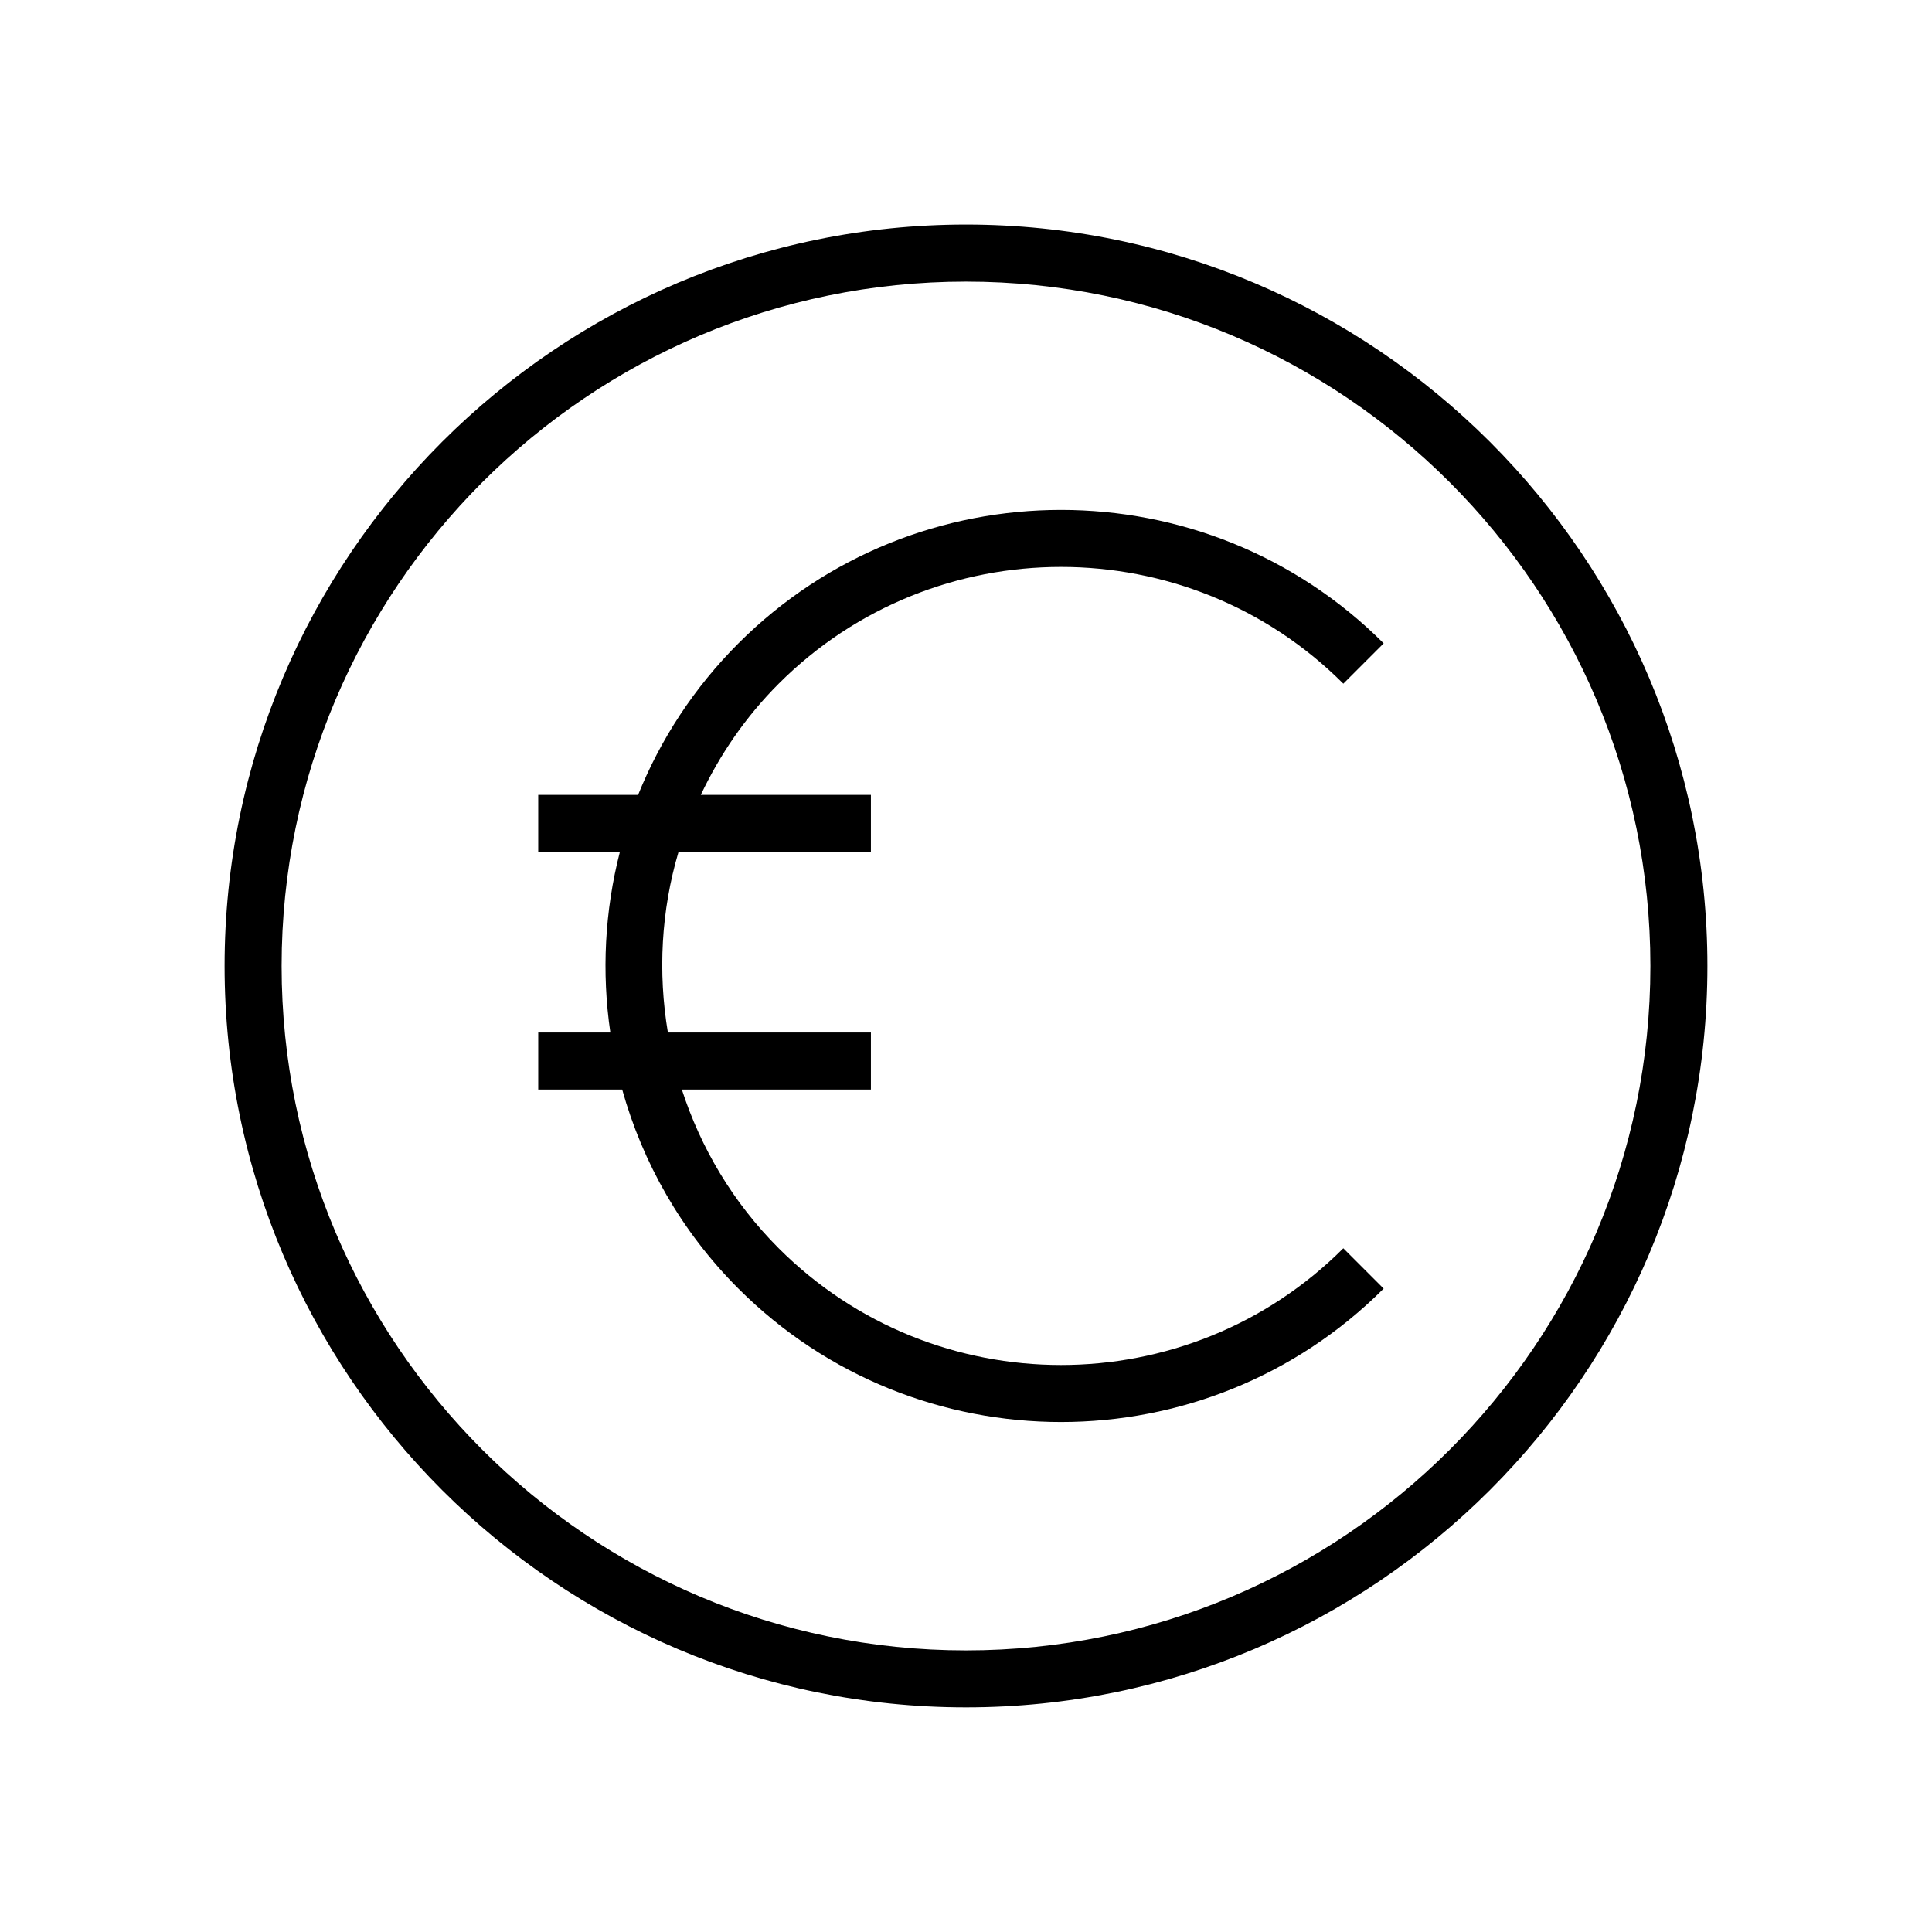
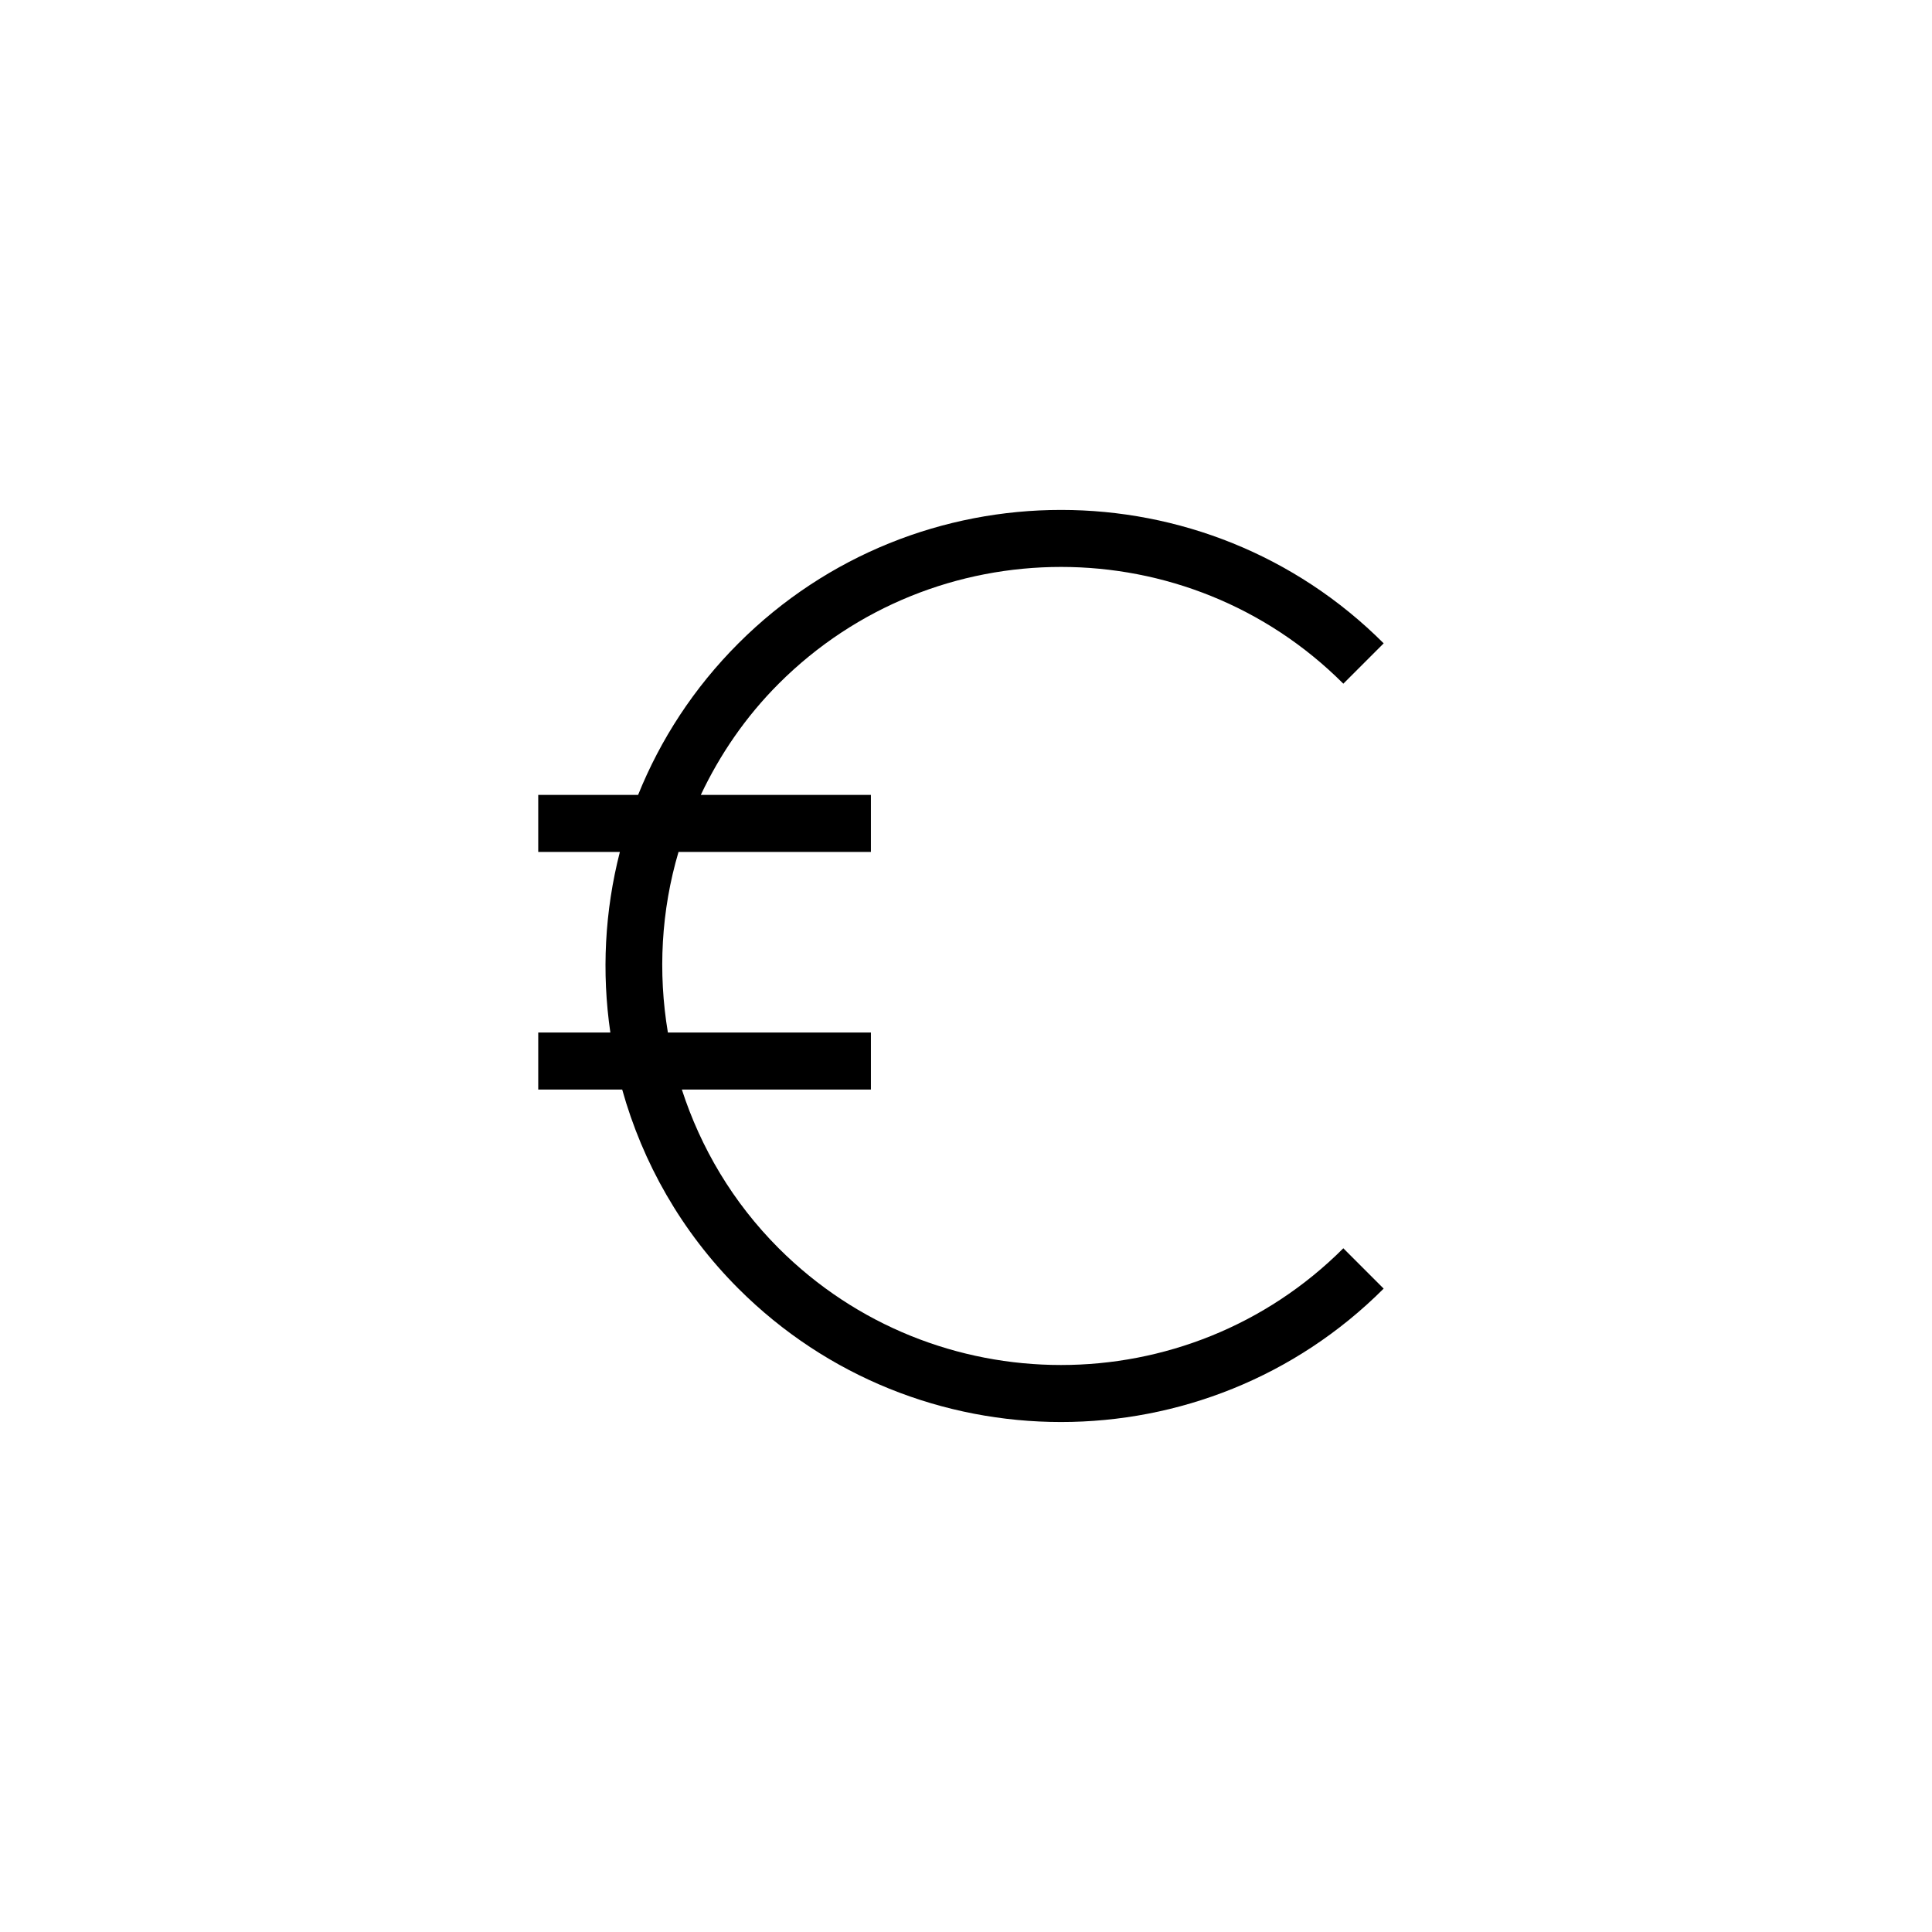
<svg xmlns="http://www.w3.org/2000/svg" fill="#000000" width="800px" height="800px" version="1.1" viewBox="144 144 512 512">
  <g>
-     <path d="m400 203.51c-108.34 0-196.48 88.141-196.48 196.48s88.141 196.48 196.48 196.48 196.48-88.141 196.48-196.48c0-108.34-88.141-196.48-196.48-196.48zm0 377.86c-100.01 0-181.37-81.363-181.37-181.37s81.363-181.37 181.37-181.37 181.37 81.363 181.37 181.37-81.363 181.37-181.37 181.37z" />
    <path d="m500 325.18 10.688-10.688c-47.137-47.137-123.85-47.148-171 0-11.836 11.836-20.688 25.535-26.582 40.16h-26.469v15.113h21.637c-4.019 15.66-4.856 31.93-2.523 47.863h-19.113v15.113h22.25c5.406 19.328 15.625 37.578 30.797 52.754 23.574 23.57 54.539 35.355 85.5 35.355s61.93-11.785 85.5-35.355l-10.688-10.688c-41.258 41.246-108.38 41.246-149.63 0-12.191-12.199-20.684-26.684-25.668-42.066h50.105v-15.113h-53.805c-2.668-15.914-1.789-32.309 2.82-47.863h50.984v-15.113h-45.078c5.043-10.652 11.848-20.672 20.648-29.473 41.246-41.25 108.38-41.25 149.62 0z" />
  </g>
</svg>